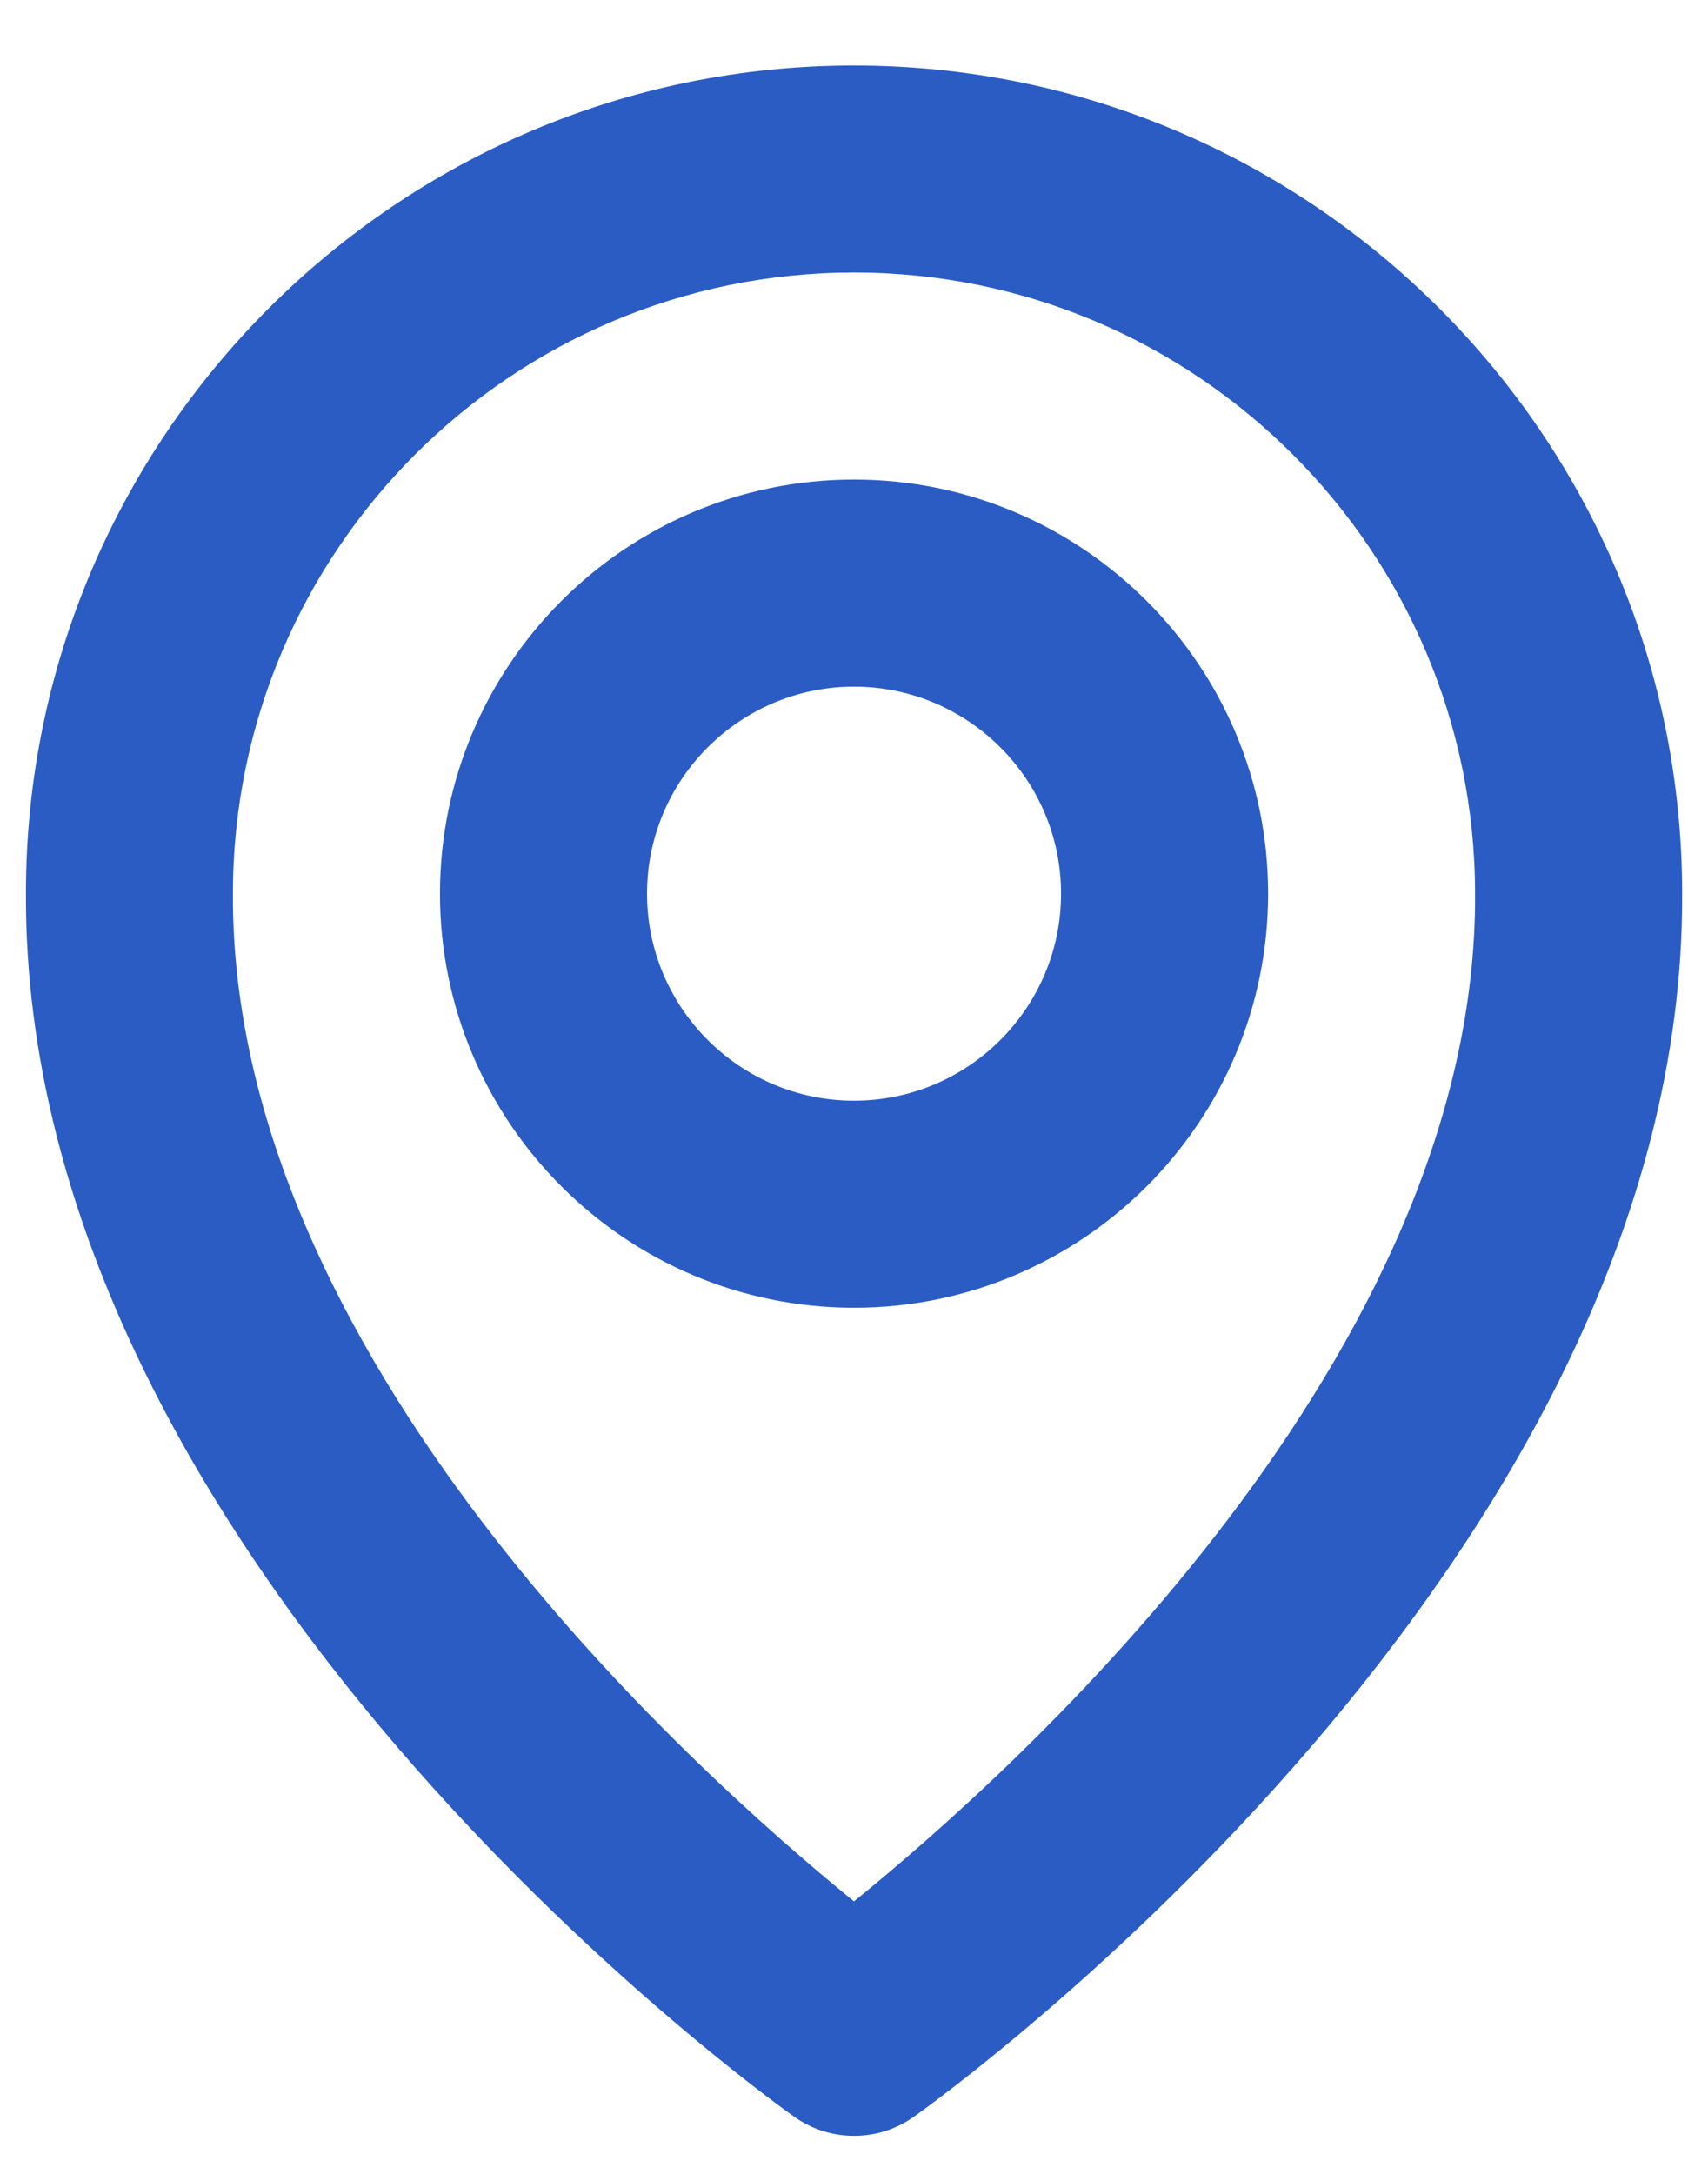
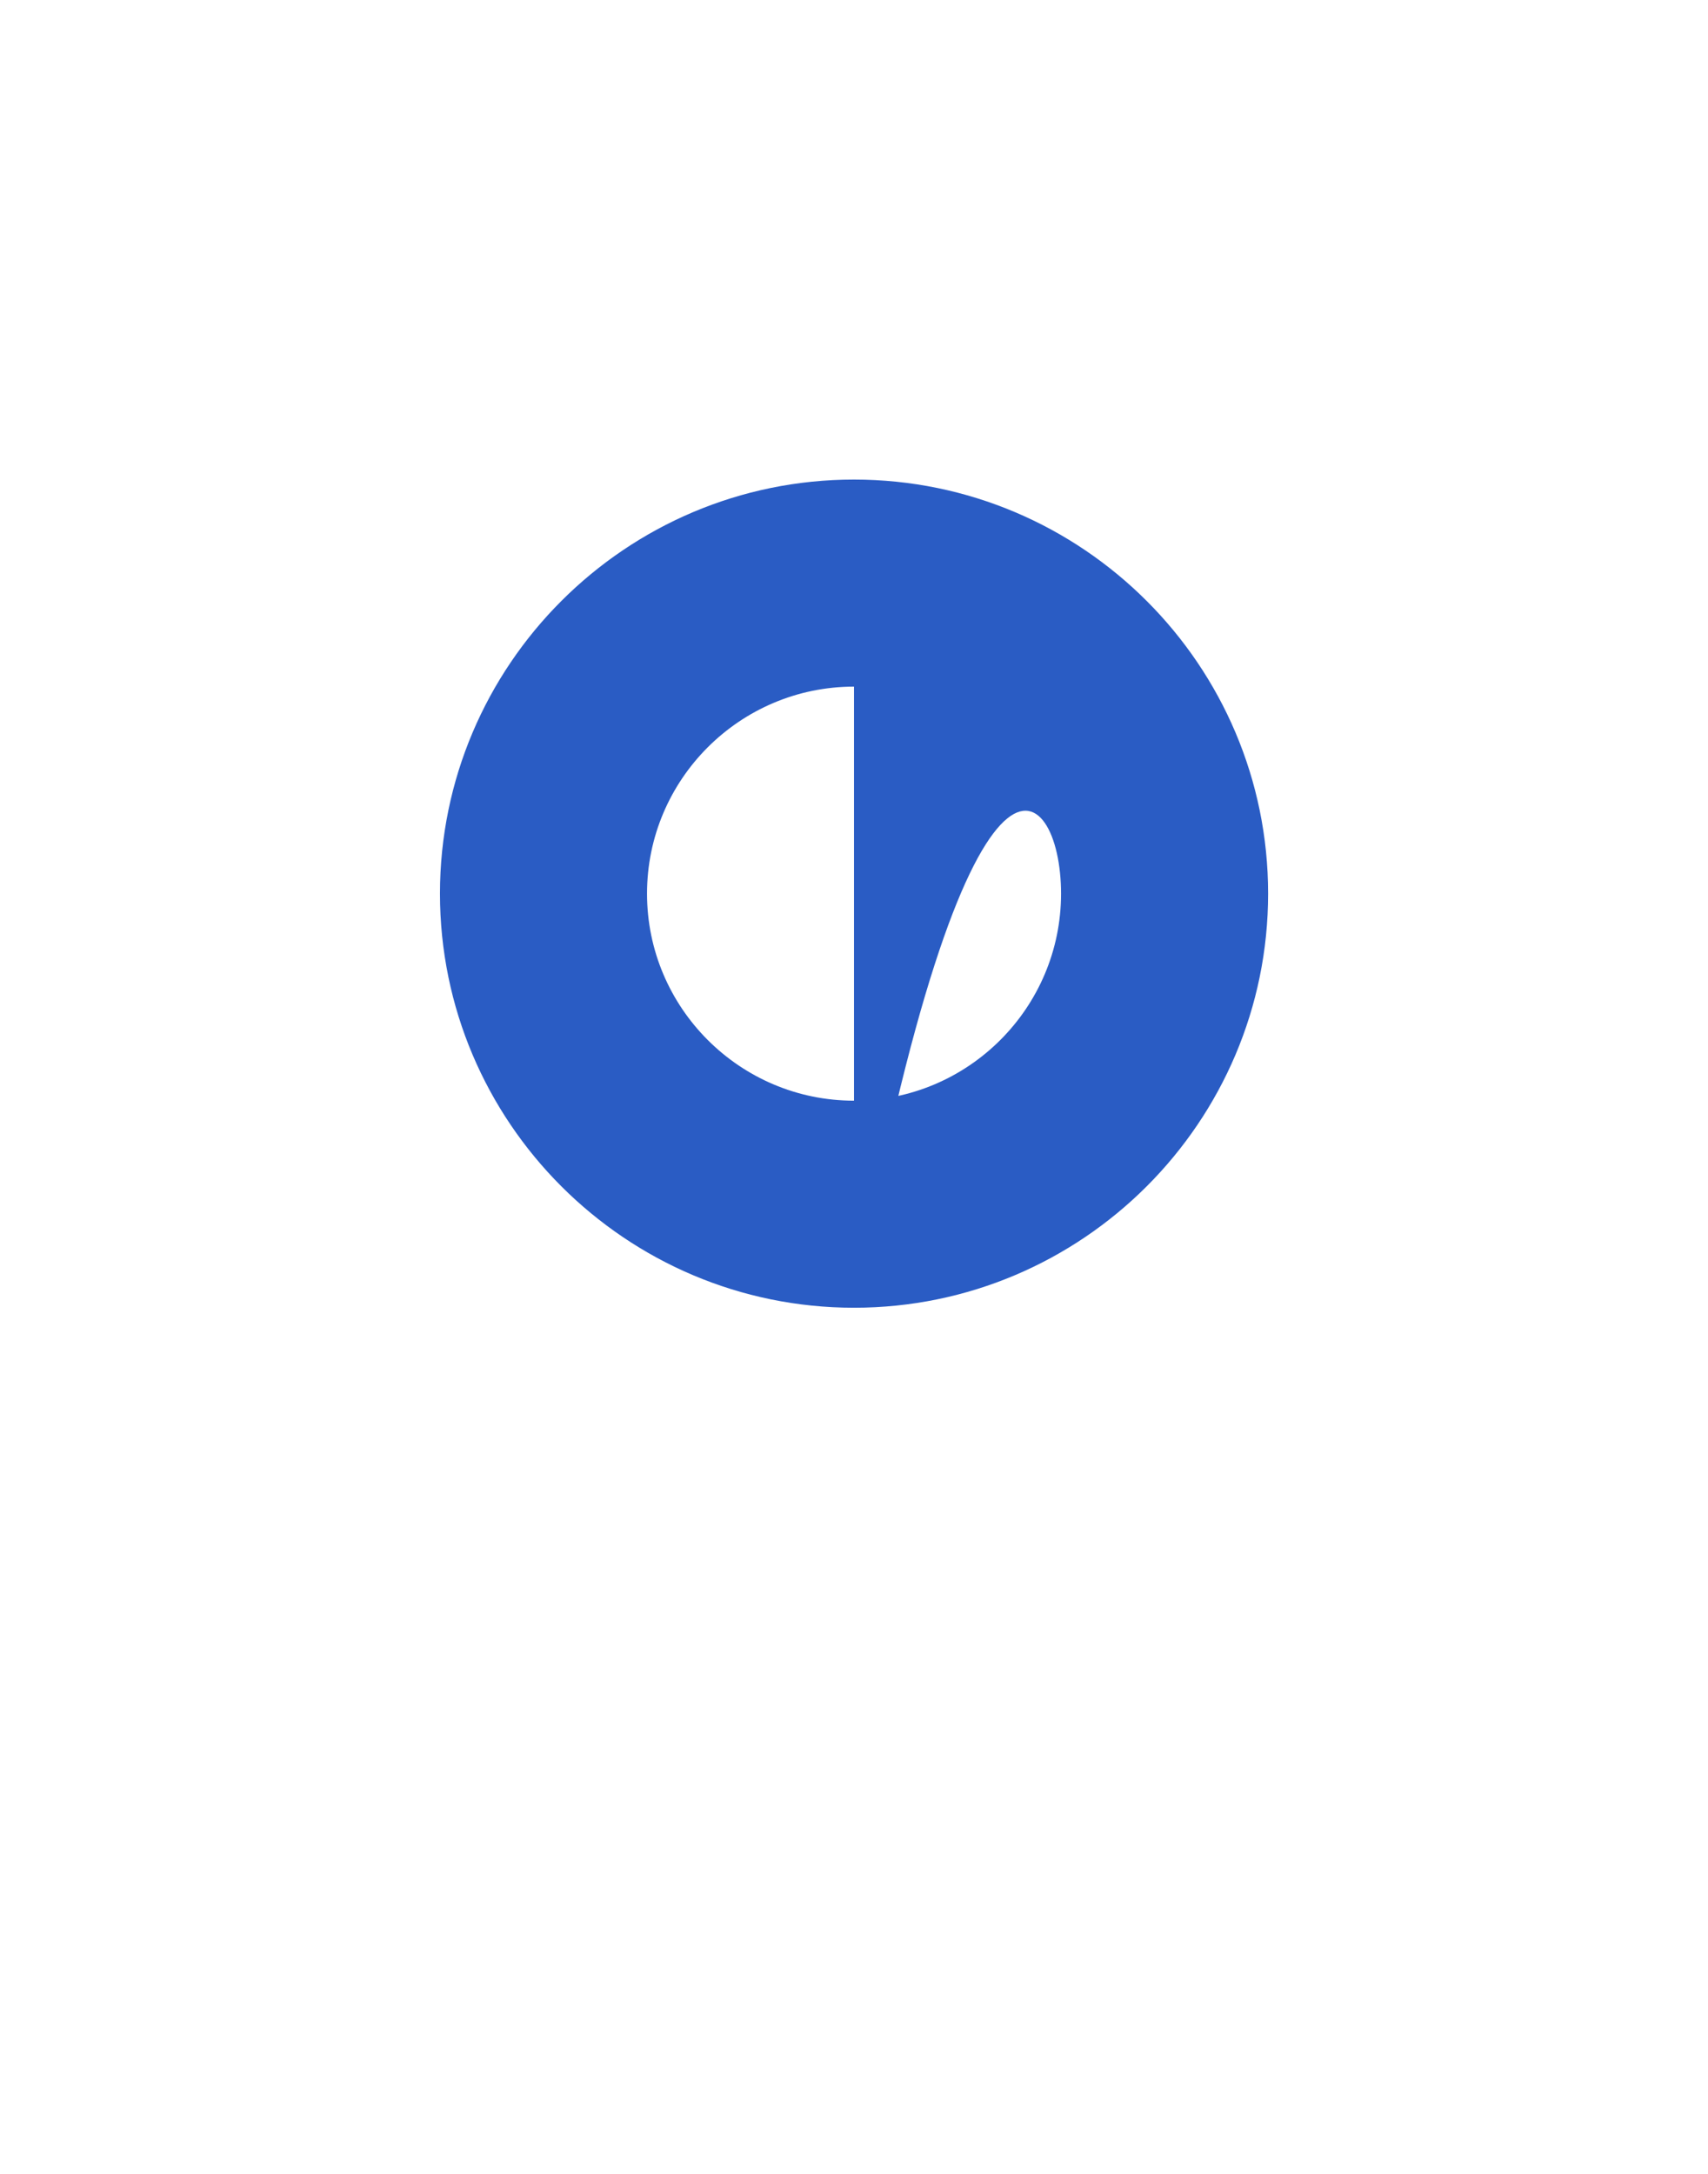
<svg xmlns="http://www.w3.org/2000/svg" width="22" height="28" viewBox="0 0 22 28" fill="none">
-   <path d="M11 16.844C13.942 16.844 16.334 14.452 16.334 11.51C16.334 8.569 13.942 6.177 11 6.177C8.059 6.177 5.667 8.569 5.667 11.51C5.667 14.452 8.059 16.844 11 16.844ZM11 8.844C12.471 8.844 13.667 10.04 13.667 11.51C13.667 12.981 12.471 14.177 11 14.177C9.53 14.177 8.334 12.981 8.334 11.51C8.334 10.04 9.53 8.844 11 8.844Z" fill="#2A5CC4" />
-   <path d="M10.227 27.262C10.453 27.424 10.723 27.51 11 27.51C11.278 27.51 11.548 27.424 11.774 27.262C12.179 26.976 21.706 20.097 21.667 11.51C21.667 5.629 16.882 0.844 11 0.844C5.119 0.844 0.334 5.629 0.334 11.504C0.295 20.097 9.822 26.976 10.227 27.262ZM11 3.51C15.412 3.51 19 7.098 19 11.517C19.028 17.434 13.15 22.748 11 24.49C8.852 22.746 2.972 17.432 3 11.51C3 7.098 6.588 3.51 11 3.51Z" fill="#2A5CC4" />
+   <path d="M11 16.844C13.942 16.844 16.334 14.452 16.334 11.51C16.334 8.569 13.942 6.177 11 6.177C8.059 6.177 5.667 8.569 5.667 11.51C5.667 14.452 8.059 16.844 11 16.844ZC12.471 8.844 13.667 10.04 13.667 11.51C13.667 12.981 12.471 14.177 11 14.177C9.53 14.177 8.334 12.981 8.334 11.51C8.334 10.04 9.53 8.844 11 8.844Z" fill="#2A5CC4" />
</svg>